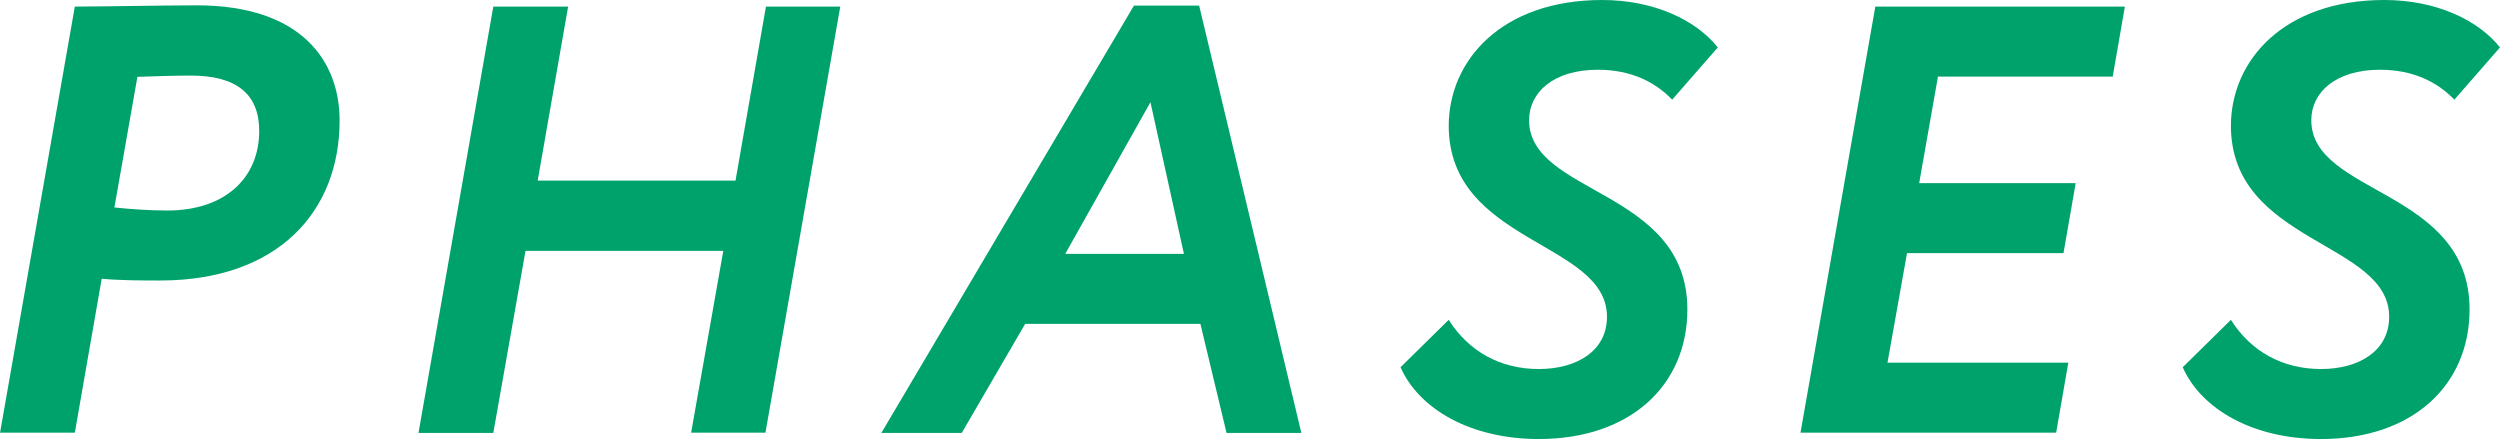
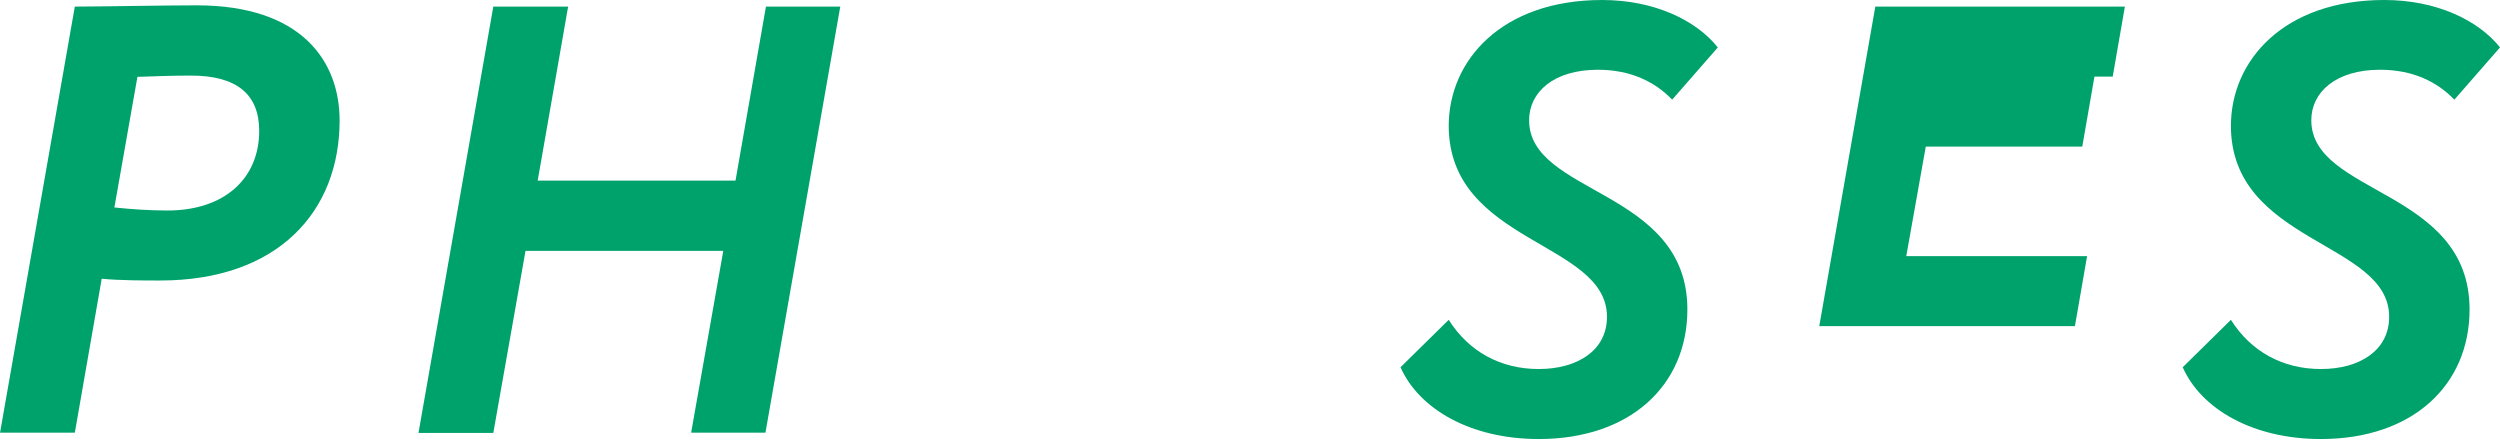
<svg xmlns="http://www.w3.org/2000/svg" id="_レイヤー_2" width="98.57" height="17.33" viewBox="0 0 98.57 17.33">
  <defs>
    <style>.cls-1{fill:#00a26b;}</style>
  </defs>
  <g id="_レイヤー_6">
    <path class="cls-1" d="m0,17.07L2.95.26c.94,0,3.62-.05,4.8-.05,4.15,0,5.64,2.21,5.64,4.54,0,3.58-2.42,6.31-7.08,6.31-.62,0-1.58,0-2.3-.07l-1.06,6.07H0ZM5.42,3.02l-.91,5.16c.67.07,1.39.12,2.09.12,2.26,0,3.62-1.27,3.62-3.14,0-1.46-.91-2.18-2.69-2.18-.58,0-1.32.02-2.11.05Z" />
    <path class="cls-1" d="m28.52,9.89h-7.8l-1.27,7.18h-2.95L19.45.26h2.95l-1.2,6.86h7.8l1.2-6.86h2.93l-2.95,16.8h-2.93l1.27-7.18Z" />
-     <path class="cls-1" d="m44.71.22h2.57l4.03,16.85h-2.95l-1.03-4.3h-6.91l-2.5,4.3h-3.17L44.71.22Zm-2.71,9.79h4.68l-1.32-5.98-3.36,5.98Z" />
    <path class="cls-1" d="m57.12,4.97c0-2.59,2.09-4.97,6.05-4.97,2.04,0,3.7.79,4.56,1.87l-1.8,2.06c-.67-.7-1.63-1.18-2.93-1.18-1.75,0-2.71.89-2.71,1.99,0,2.95,6.24,2.71,6.24,7.46,0,3-2.26,5.11-5.86,5.11-2.71,0-4.73-1.2-5.45-2.83l1.9-1.87c.79,1.25,2.04,1.94,3.55,1.94s2.69-.72,2.69-2.06c0-2.98-6.24-2.88-6.24-7.54Z" />
-     <path class="cls-1" d="m73.94.26h9.84l-.48,2.76h-6.89l-.74,4.2h6.17l-.48,2.76h-6.17l-.77,4.32h7.13l-.48,2.76h-10.08L73.94.26Z" />
+     <path class="cls-1" d="m73.94.26h9.84l-.48,2.76h-6.89h6.17l-.48,2.76h-6.17l-.77,4.32h7.13l-.48,2.76h-10.08L73.94.26Z" />
    <path class="cls-1" d="m87.96,4.97c0-2.59,2.09-4.97,6.05-4.97,2.04,0,3.7.79,4.56,1.87l-1.8,2.06c-.67-.7-1.63-1.18-2.93-1.18-1.75,0-2.71.89-2.71,1.99,0,2.95,6.24,2.71,6.24,7.46,0,3-2.26,5.11-5.86,5.11-2.71,0-4.73-1.2-5.45-2.83l1.9-1.87c.79,1.25,2.04,1.94,3.55,1.94s2.69-.72,2.69-2.06c0-2.98-6.24-2.88-6.24-7.54Z" />
  </g>
</svg>